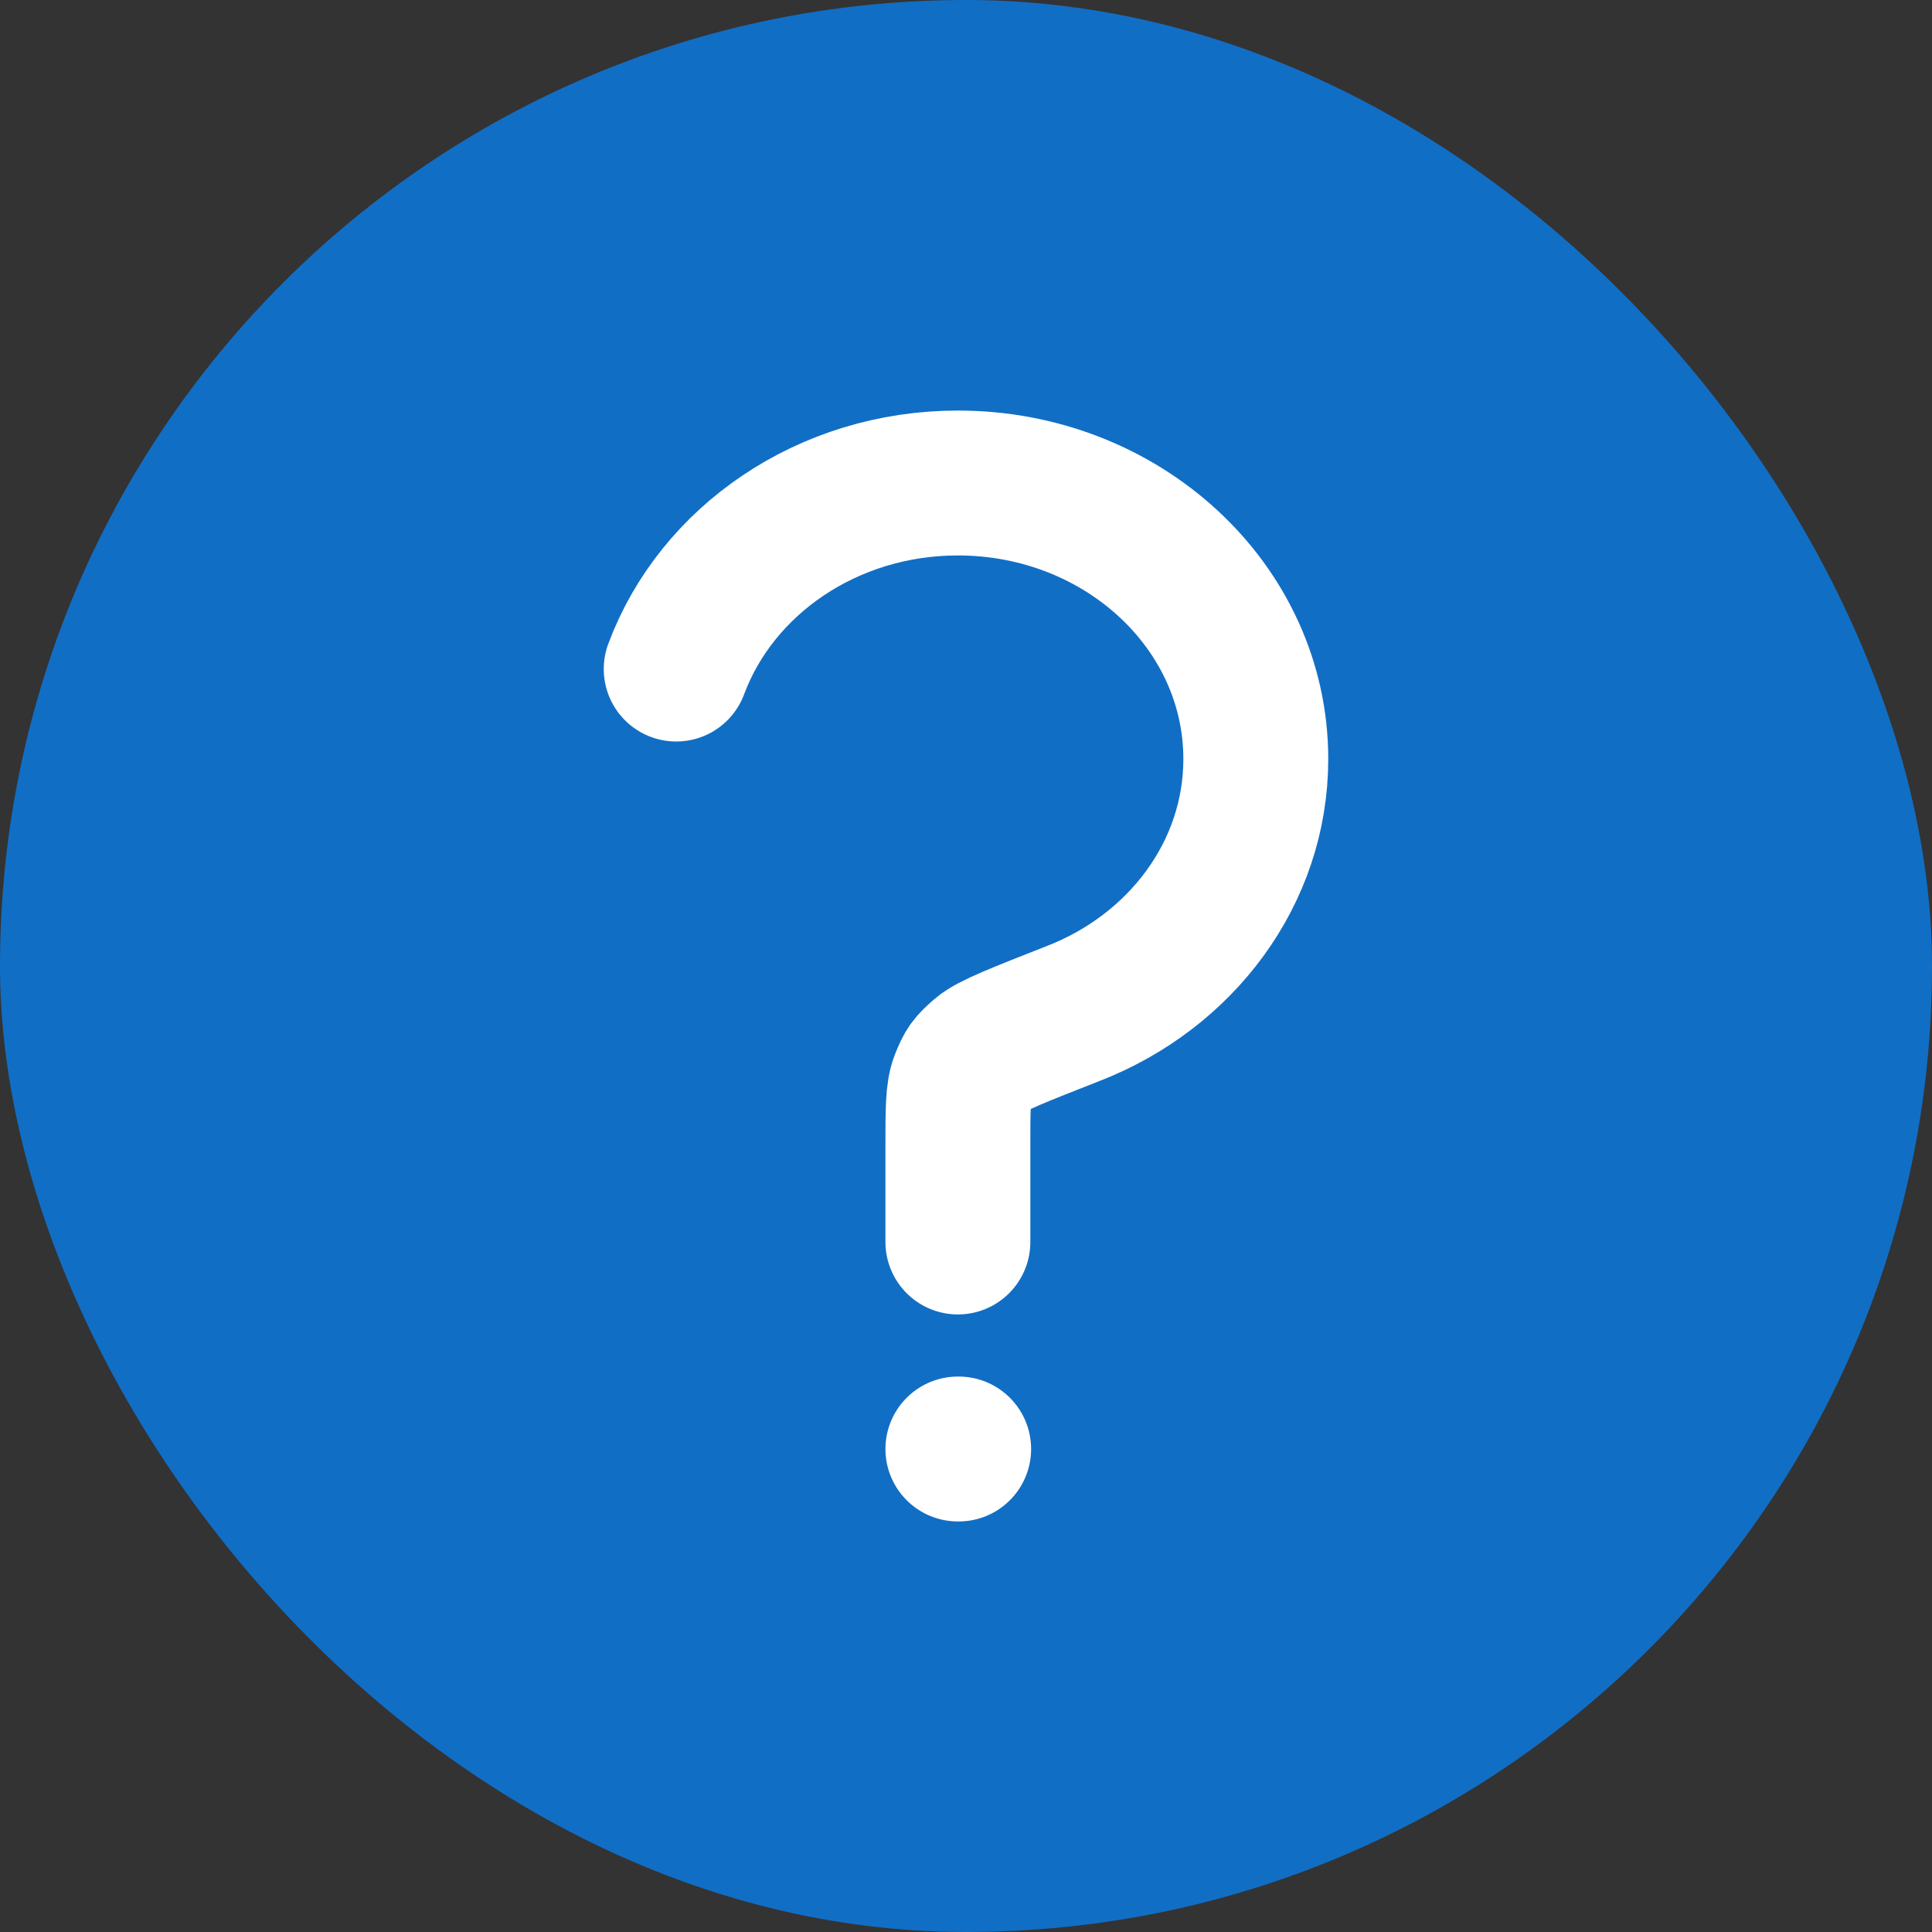
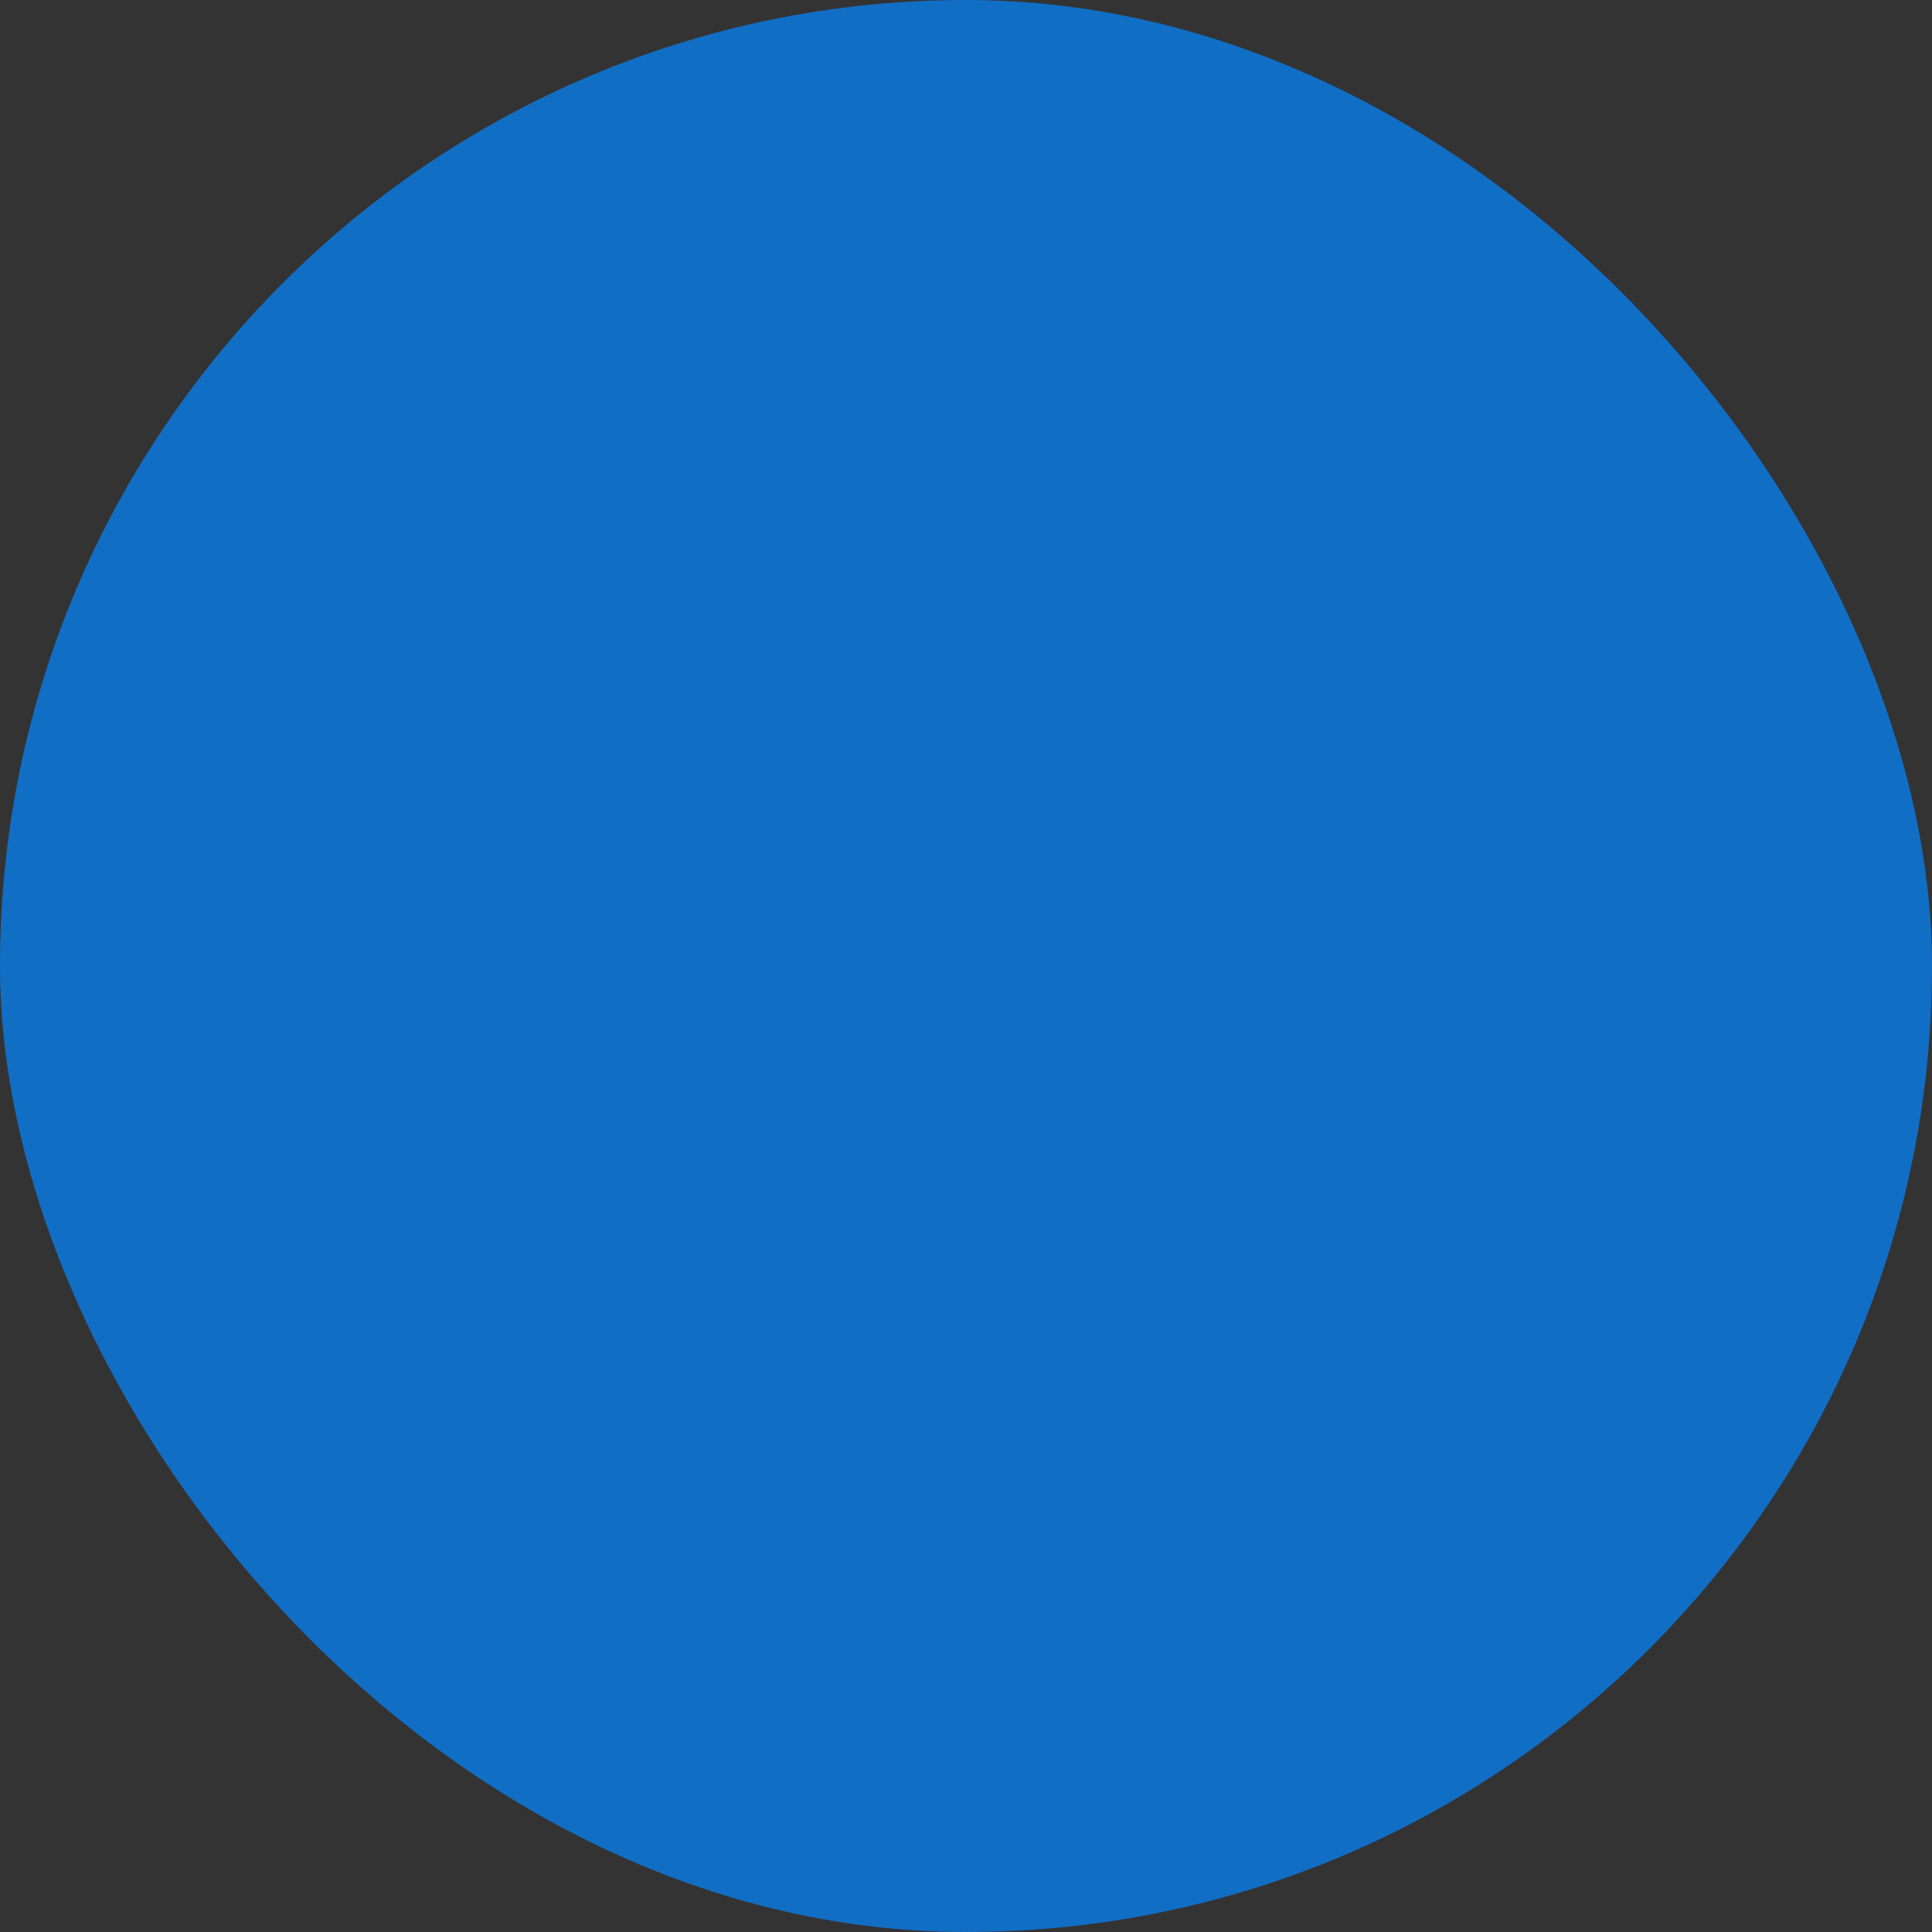
<svg xmlns="http://www.w3.org/2000/svg" width="20" height="20" viewBox="0 0 20 20" fill="none">
  <rect x="0" y="0" width="20" height="20" fill="#333333" stroke="none" />
  <rect width="20" height="20" rx="10" fill="#116EC5" />
-   <path d="M9.916 15H9.924M7 6.926C7.417 5.805 8.565 5 9.916 5C11.619 5 13 6.279 13 7.857C13 9.04 12.224 10.056 11.117 10.489C10.546 10.713 10.261 10.825 10.161 10.912C10.042 11.015 10.019 11.046 9.963 11.188C9.916 11.307 9.916 11.491 9.916 11.857L9.916 12.857" stroke="white" stroke-width="1.5" stroke-linecap="round" stroke-linejoin="round" />
</svg>